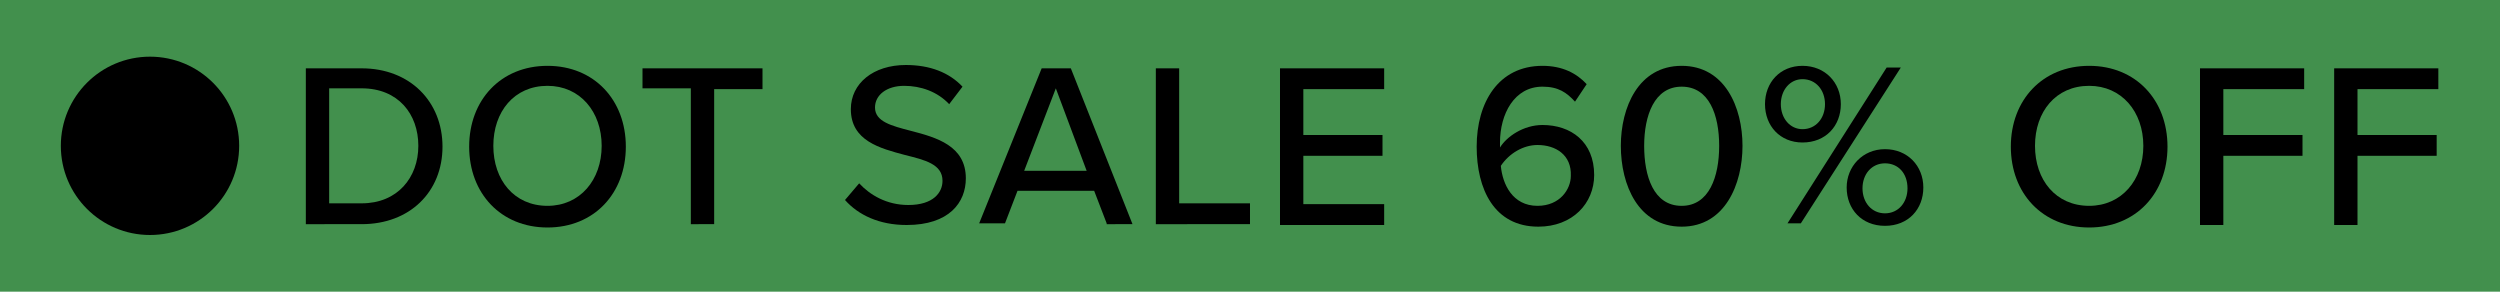
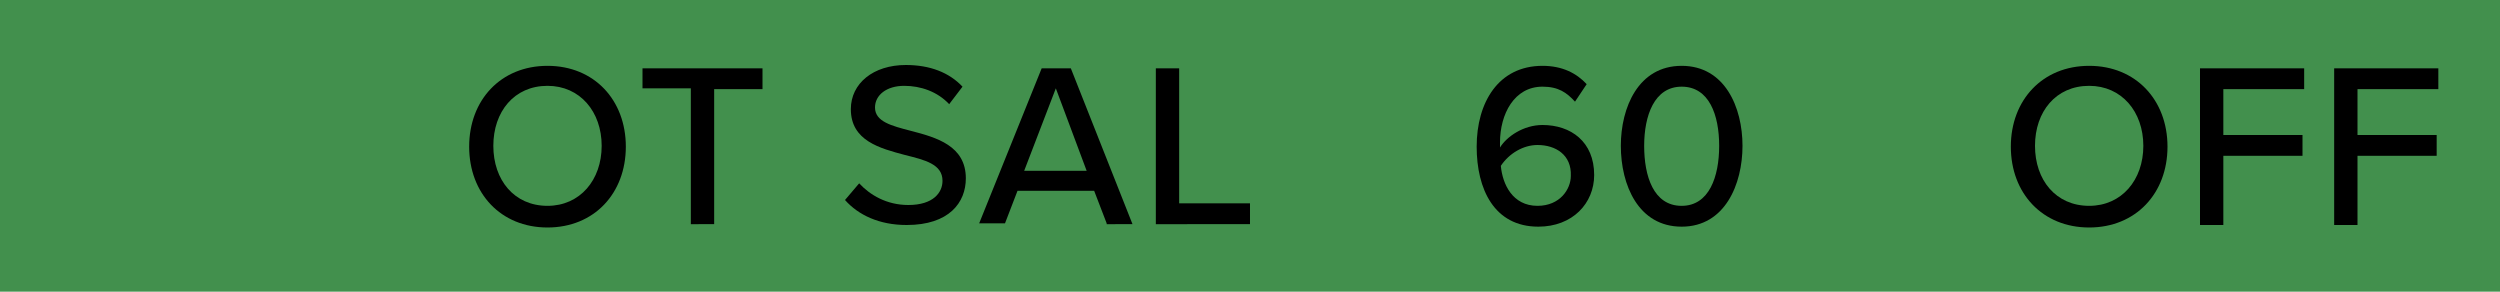
<svg xmlns="http://www.w3.org/2000/svg" version="1.1" id="Layer_1" x="0px" y="0px" viewBox="0 0 300 35" style="enable-background:new 0 0 300 35;" xml:space="preserve">
  <style type="text/css">
	.st0{fill:#42904D;}
</style>
  <rect x="-0.6" y="-0.4" class="st0" width="301.5" height="35.8" />
  <g>
    <g>
      <g>
-         <path d="M36.7,26.8V8.2h6.7c5.8,0,9.7,4,9.7,9.4c0,5.4-3.9,9.3-9.7,9.3H36.7z M39.5,24.4h3.9c4.3,0,6.8-3.1,6.8-6.9     c0-3.8-2.4-6.9-6.8-6.9h-3.9V24.4z" />
        <path d="M65.7,7.9c5.6,0,9.4,4.1,9.4,9.7s-3.8,9.7-9.4,9.7c-5.6,0-9.4-4.1-9.4-9.7S60.1,7.9,65.7,7.9z M65.7,10.3     c-4,0-6.5,3.1-6.5,7.2c0,4.1,2.5,7.2,6.5,7.2c3.9,0,6.5-3.1,6.5-7.2C72.2,13.4,69.6,10.3,65.7,10.3z" />
        <path d="M82.9,26.8V10.6h-5.8V8.2h14.4v2.5h-5.8v16.2H82.9z" />
        <path d="M103.1,22c1.3,1.4,3.3,2.6,5.9,2.6c3,0,4.1-1.5,4.1-2.9c0-2-2.1-2.5-4.5-3.1c-3-0.8-6.5-1.7-6.5-5.5     c0-3.1,2.7-5.3,6.6-5.3c2.9,0,5.2,0.9,6.8,2.6l-1.6,2.1c-1.4-1.5-3.4-2.2-5.4-2.2c-2.1,0-3.5,1.1-3.5,2.6c0,1.7,2,2.2,4.3,2.8     c3.1,0.8,6.6,1.8,6.6,5.7c0,2.9-2,5.6-7.1,5.6c-3.3,0-5.8-1.2-7.4-3L103.1,22z" />
        <path d="M132.8,26.8l-1.5-3.9h-9.2l-1.5,3.9h-3.1L125,8.2h3.5l7.4,18.7H132.8z M126.7,10.6l-3.8,9.9h7.5L126.7,10.6z" />
        <path d="M138.7,26.8V8.2h2.8v16.2h8.5v2.5H138.7z" />
-         <path d="M153.6,26.8V8.2h12.5v2.5h-9.7v5.5h9.5v2.5h-9.5v5.8h9.7v2.5H153.6z" />
        <path d="M185.1,7.9c2.4,0,4.1,0.9,5.3,2.2l-1.4,2.1c-1-1.1-2-1.8-3.9-1.8c-3.4,0-5.1,3.3-5.1,6.7c0,0.2,0,0.4,0,0.6     c0.8-1.3,2.8-2.7,5.1-2.7c3.4,0,6.2,2,6.2,6c0,3.4-2.6,6.2-6.7,6.2c-5.3,0-7.4-4.5-7.4-9.6C177.2,12.3,179.8,7.9,185.1,7.9z      M184.5,17.4c-1.7,0-3.4,1-4.4,2.5c0.2,2.2,1.4,4.8,4.4,4.8c2.7,0,4-2,4-3.6C188.6,18.6,186.7,17.4,184.5,17.4z" />
        <path d="M201.8,7.9c5.2,0,7.3,5,7.3,9.6c0,4.6-2.1,9.7-7.3,9.7c-5.2,0-7.3-5-7.3-9.7C194.5,12.9,196.6,7.9,201.8,7.9z      M201.8,10.4c-3.3,0-4.5,3.5-4.5,7.1s1.1,7.2,4.5,7.2c3.3,0,4.5-3.5,4.5-7.2S205.1,10.4,201.8,10.4z" />
-         <path d="M216.3,7.9c2.7,0,4.6,2,4.6,4.6c0,2.6-1.8,4.6-4.6,4.6c-2.7,0-4.5-2-4.5-4.6C211.8,9.9,213.6,7.9,216.3,7.9z M216.3,9.5     c-1.5,0-2.6,1.3-2.6,3c0,1.7,1.1,3,2.6,3c1.6,0,2.7-1.3,2.7-3C219,10.8,217.9,9.5,216.3,9.5z M214.5,26.8l11.9-18.7h1.7l-12,18.7     H214.5z M226.2,17.9c2.7,0,4.6,2,4.6,4.6c0,2.6-1.8,4.6-4.6,4.6s-4.6-2-4.6-4.6C221.6,20,223.5,17.9,226.2,17.9z M226.2,19.6     c-1.6,0-2.7,1.3-2.7,3c0,1.7,1.1,3,2.7,3c1.6,0,2.7-1.3,2.7-3C228.9,20.8,227.8,19.6,226.2,19.6z" />
        <path d="M250.7,7.9c5.6,0,9.4,4.1,9.4,9.7s-3.8,9.7-9.4,9.7c-5.6,0-9.4-4.1-9.4-9.7S245.1,7.9,250.7,7.9z M250.7,10.3     c-4,0-6.5,3.1-6.5,7.2c0,4.1,2.5,7.2,6.5,7.2c3.9,0,6.5-3.1,6.5-7.2C257.2,13.4,254.6,10.3,250.7,10.3z" />
        <path d="M264,26.8V8.2h12.5v2.5h-9.7v5.5h9.5v2.5h-9.5v8.3H264z" />
        <path d="M280.1,26.8V8.2h12.5v2.5h-9.7v5.5h9.5v2.5h-9.5v8.3H280.1z" />
      </g>
    </g>
-     <circle cx="18" cy="17.5" r="10.7" />
  </g>
</svg>